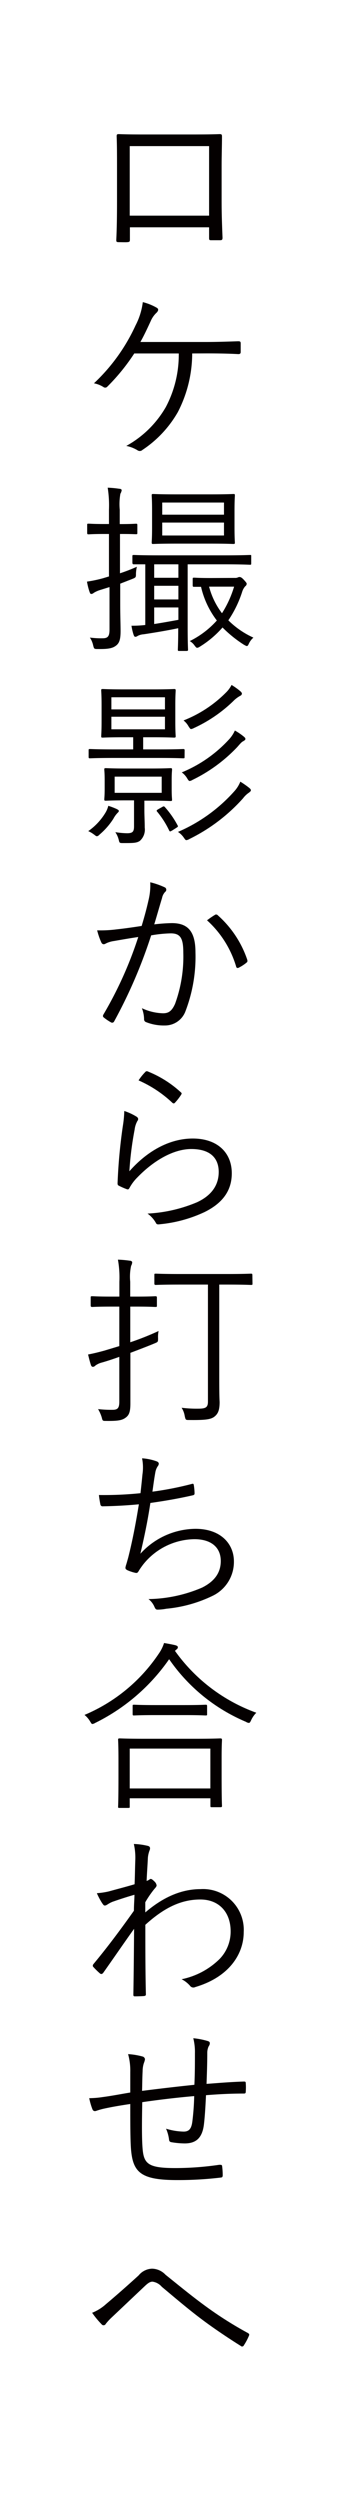
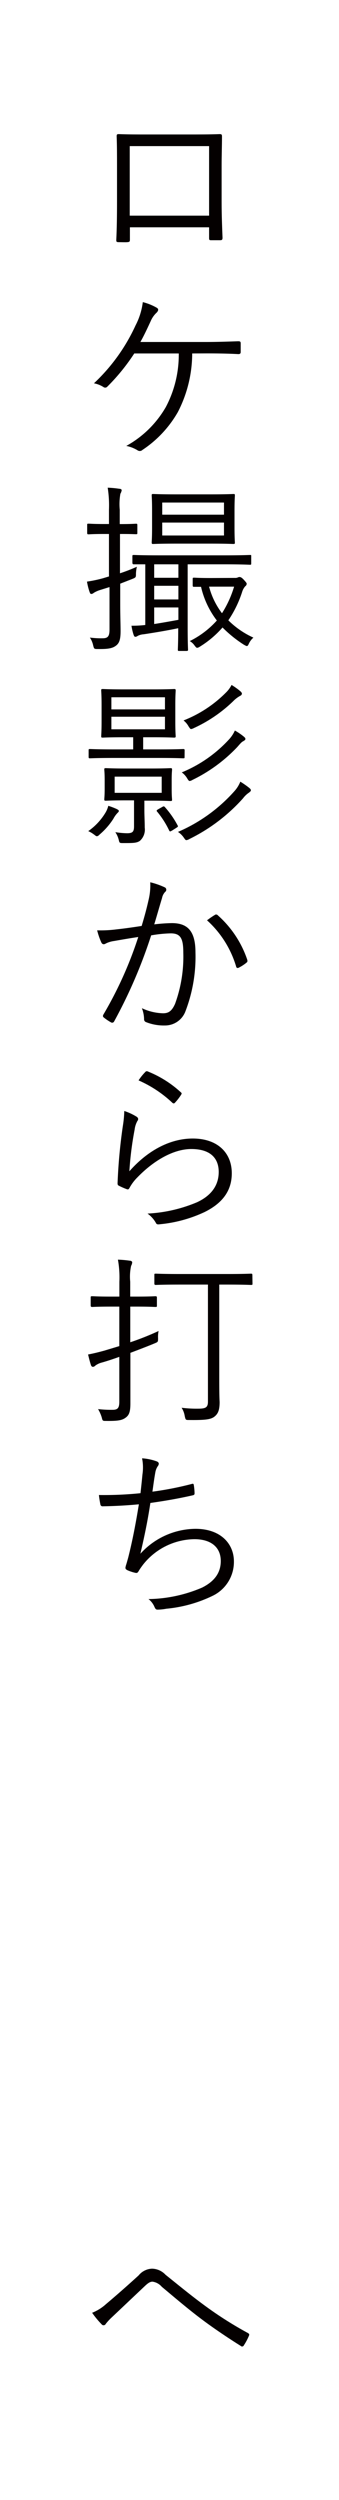
<svg xmlns="http://www.w3.org/2000/svg" viewBox="0 0 56 412">
  <defs>
    <style>
      .cls-1 {
        fill: #fff;
      }

      .cls-2 {
        fill: #040000;
      }
    </style>
  </defs>
  <g id="レイヤー_2" data-name="レイヤー 2">
    <g id="レイヤー_2-2" data-name="レイヤー 2">
      <rect class="cls-1" width="56" height="412" />
      <g>
        <path class="cls-2" d="M21.46,37.46v2c0,.36-.06.42-.42.45s-1,0-1.41,0-.42-.09-.42-.39c.09-1.89.12-3.87.12-6.42V27.23c0-1.59,0-3.18-.06-4.8,0-.27.09-.33.33-.33,1.53.06,3.15.06,4.83.06H31c1.8,0,3.75,0,5.31-.06.3,0,.36.09.36.42,0,1.53-.06,3.12-.06,4.74v6c0,2.31.09,4.38.15,5.91,0,.33-.09.42-.39.42H34.84c-.27,0-.3-.09-.3-.39V37.46ZM34.54,24.08H21.43V35.54H34.54Z" />
        <path class="cls-2" d="M31.75,58.25a21.1,21.1,0,0,1-2.37,9.66,18.48,18.48,0,0,1-5.85,6.24.64.64,0,0,1-.81.06,5.59,5.59,0,0,0-1.86-.72,17,17,0,0,0,6.54-6.42,18.41,18.41,0,0,0,2.13-8.82H22.18a33.25,33.25,0,0,1-4.44,5.46.47.47,0,0,1-.63.09,4.42,4.42,0,0,0-1.59-.63,30.41,30.41,0,0,0,6.87-9.54,11.29,11.29,0,0,0,1.2-3.84,9.06,9.06,0,0,1,2.31.93c.36.21.24.51,0,.78a4.07,4.07,0,0,0-1,1.41c-.57,1.23-1.14,2.46-1.71,3.45H34c1.83,0,3.51-.06,5.34-.12.33,0,.42.06.42.36V58c0,.24-.09.36-.39.36-1.56-.09-3.42-.12-5.22-.12Z" />
        <path class="cls-2" d="M22.69,87.8c0,.21,0,.24-.24.24S21.73,88,20,88h-.18v6.48a28.92,28.92,0,0,0,2.79-1.08,6.2,6.2,0,0,0-.15,1.11c0,.63,0,.66-.6.9l-2,.78v3.3c0,2,.06,3.39.06,4.53,0,1.44-.24,2-.78,2.4s-1.2.57-3,.54c-.57,0-.6,0-.75-.6a3.89,3.89,0,0,0-.54-1.29,13.66,13.66,0,0,0,2.1.12c.87,0,1.14-.33,1.14-1.44v-7l-1.44.45a4.6,4.6,0,0,0-1.17.51.67.67,0,0,1-.39.18c-.12,0-.18-.06-.27-.27a10.18,10.18,0,0,1-.45-1.77A21.43,21.43,0,0,0,17,95.3L18,95V88h-.72c-1.92,0-2.49.06-2.64.06s-.24,0-.24-.24V86.54c0-.21,0-.24.24-.24s.72.06,2.64.06H18V84a18.79,18.79,0,0,0-.21-3.63,17.45,17.45,0,0,1,1.92.18c.24,0,.39.12.39.24a1.47,1.47,0,0,1-.21.57A9.73,9.73,0,0,0,19.78,84v2.37h.12c1.83,0,2.37-.06,2.55-.06s.24,0,.24.24Zm18.81,5c0,.24,0,.27-.21.27S40.09,93,37.06,93H31v10.38c0,2.49.06,3.51.06,3.66s0,.24-.24.24h-1.2c-.21,0-.24,0-.24-.24s.06-1.14.06-3.51c-1.71.36-3.66.69-5.7,1a2.48,2.48,0,0,0-1,.27.71.71,0,0,1-.39.15c-.12,0-.21-.12-.3-.39a8.68,8.68,0,0,1-.33-1.44A18.53,18.53,0,0,0,24,103V93c-1.26,0-1.8,0-1.89,0s-.24,0-.24-.27v-1c0-.24,0-.27.24-.27s1.17.06,4.23.06H37.06c3,0,4-.06,4.23-.06s.21,0,.21.24Zm-2.76-5.85c0,1.71.06,2.31.06,2.46s0,.24-.21.24-1.08-.06-3.78-.06H29.08c-2.7,0-3.63.06-3.78.06s-.24,0-.24-.24.06-.75.06-2.46V84.11c0-1.71-.06-2.28-.06-2.46s0-.24.24-.24,1.08.06,3.78.06h5.73c2.7,0,3.63-.06,3.78-.06s.21,0,.21.24-.06.75-.06,2.46ZM29.47,93h-4v2.22h4Zm0,3.54h-4v2.25h4Zm0,3.57h-4v2.73c1.17-.18,2.52-.42,4-.69ZM37,82.82H26.8v2H37Zm0,3.3H26.8v2.13H37Zm1.8,9.12a1.09,1.09,0,0,0,.45-.06.68.68,0,0,1,.33-.09c.15,0,.36.09.69.45s.48.54.48.66a.52.52,0,0,1-.24.42,2.5,2.5,0,0,0-.51.93,18.35,18.35,0,0,1-2.28,4.68,14.07,14.07,0,0,0,4.14,2.85,3,3,0,0,0-.75,1c-.12.27-.21.39-.33.39s-.24-.09-.48-.21a20.4,20.4,0,0,1-3.54-2.85A16.27,16.27,0,0,1,33,106.58a1,1,0,0,1-.42.18c-.15,0-.24-.12-.45-.39a2.48,2.48,0,0,0-.78-.72,14.74,14.74,0,0,0,4.47-3.39,14.42,14.42,0,0,1-2.61-5.55c-.75,0-1,0-1.14,0s-.24,0-.24-.24v-1c0-.24,0-.27.24-.27s.69.06,2.73.06Zm-4.26,1.44a12.42,12.42,0,0,0,2.13,4.38,17.32,17.32,0,0,0,2-4.38Z" />
        <path class="cls-2" d="M19.39,134a4.18,4.18,0,0,0-.66.93,11.61,11.61,0,0,1-2.25,2.58c-.21.21-.33.3-.48.3s-.21-.09-.42-.24a5,5,0,0,0-1-.6A10,10,0,0,0,17.38,134a4.13,4.13,0,0,0,.51-1.2,11.59,11.59,0,0,1,1.35.51c.24.12.39.21.39.33S19.57,133.82,19.39,134Zm11.1-9.24c0,.18,0,.21-.24.21s-1.08-.06-4-.06H18.88c-2.88,0-3.84.06-4,.06s-.24,0-.24-.21v-1.08c0-.21,0-.24.24-.24s1.14.06,4,.06H22v-2h-1.5c-2.52,0-3.36.06-3.54.06s-.24,0-.24-.24.06-.72.06-2.43v-2.67c0-1.68-.06-2.25-.06-2.43s0-.24.24-.24,1,.06,3.54.06h4.74c2.52,0,3.39-.06,3.54-.06s.24,0,.24.24-.06.75-.06,2.43v2.67c0,1.71.06,2.28.06,2.43s0,.24-.24.24-1-.06-3.54-.06H23.65v2h2.61c2.91,0,3.84-.06,4-.06s.24,0,.24.24ZM28.36,130c0,1.26.06,1.59.06,1.77s0,.24-.24.24-1-.06-3.33-.06h-1v1.59c0,.9.06,1.89.06,2.85a2.48,2.48,0,0,1-.81,2.19c-.54.36-1.08.36-2.76.36-.57,0-.6,0-.72-.51a4,4,0,0,0-.57-1.29,13.43,13.43,0,0,0,1.92.18c.93,0,1.17-.24,1.17-1.14V131.9H20.8c-2.37,0-3.15.06-3.33.06s-.24,0-.24-.24.06-.51.06-1.77V128.6c0-1.26-.06-1.59-.06-1.77s0-.24.24-.24,1,.06,3.33.06h4.05c2.37,0,3.18-.06,3.33-.06s.24,0,.24.24-.06.51-.06,1.77Zm-1.11-15.09H18.4v2h8.85Zm0,3.21H18.4v2.07h8.85Zm-.54,9.87H18.94v2.67h7.77Zm.09,5c.21-.12.27-.15.42,0a15.17,15.17,0,0,1,2.1,3c.12.21.12.24-.21.45l-.66.42c-.36.21-.39.21-.51,0a14.68,14.68,0,0,0-2-3.12c-.12-.15-.09-.21.27-.42Zm14.43-2.43a4.1,4.1,0,0,0-1.08,1,29,29,0,0,1-8.88,6.72,1.2,1.2,0,0,1-.48.18c-.15,0-.21-.12-.39-.36a3.56,3.56,0,0,0-1-1,26.47,26.47,0,0,0,9.3-6.69,5.24,5.24,0,0,0,1-1.59,14.89,14.89,0,0,1,1.44,1c.18.15.3.27.3.39S41.41,130.43,41.23,130.52Zm-1-8.43c-.33.15-.51.39-1.05,1a25.56,25.56,0,0,1-7.38,5.4,1.27,1.27,0,0,1-.45.18c-.15,0-.24-.12-.42-.42a3.43,3.43,0,0,0-.9-1,21.86,21.86,0,0,0,7.77-5.4,5.43,5.43,0,0,0,1-1.5,10.26,10.26,0,0,1,1.47,1c.21.18.27.27.27.39S40.45,122,40.27,122.09Zm-.63-7.41a4.81,4.81,0,0,0-1.08.84A23.37,23.37,0,0,1,32,120a1.42,1.42,0,0,1-.42.15c-.15,0-.21-.12-.42-.42a3.29,3.29,0,0,0-.84-1,20.3,20.3,0,0,0,7-4.59,4.73,4.73,0,0,0,.93-1.26,11.25,11.25,0,0,1,1.41,1c.18.15.3.3.3.42A.41.41,0,0,1,39.64,114.68Z" />
        <path class="cls-2" d="M24.55,148.28a10.32,10.32,0,0,0,.27-2.88,12.6,12.6,0,0,1,2.34.81.44.44,0,0,1,.12.78,2,2,0,0,0-.51,1c-.45,1.47-.84,2.88-1.29,4.35a27.61,27.61,0,0,1,2.91-.21c2.61,0,3.9,1.32,3.9,4.83a25.07,25.07,0,0,1-1.65,9.69A3.59,3.59,0,0,1,27.22,169a7.88,7.88,0,0,1-3.06-.54.49.49,0,0,1-.36-.51,5.32,5.32,0,0,0-.36-1.8,8.74,8.74,0,0,0,3.48.84c.87,0,1.44-.3,2-1.56A22.67,22.67,0,0,0,30.28,157c0-2.34-.45-3.18-2.07-3.18a21.19,21.19,0,0,0-3.24.33,81.51,81.51,0,0,1-6.12,14.19.36.36,0,0,1-.51.15,8.45,8.45,0,0,1-1.2-.81c-.18-.15-.15-.3-.06-.48a63.7,63.7,0,0,0,5.76-12.78c-1.23.18-2.46.39-4,.66a4.36,4.36,0,0,0-1.32.39c-.33.21-.6.21-.78-.15a11.42,11.42,0,0,1-.69-2,20.32,20.32,0,0,0,3.12-.15c1.65-.18,2.82-.36,4.23-.57C23.83,151.16,24.16,150,24.55,148.28Zm11,2.46a.38.38,0,0,1,.45.12,17.11,17.11,0,0,1,4.83,7.26c.06.21.09.36-.09.51a6.7,6.7,0,0,1-1.23.81c-.24.15-.45.12-.51-.18a16.67,16.67,0,0,0-4.8-7.59A13.5,13.5,0,0,1,35.56,150.74Z" />
        <path class="cls-2" d="M22.51,184c.36.21.39.48.18.75a3.88,3.88,0,0,0-.45,1.41,54.45,54.45,0,0,0-.87,6.87c3.15-3.57,6.87-5.4,10.47-5.4,4.08,0,6.45,2.34,6.45,5.73,0,3-1.68,5-4.5,6.39a22.25,22.25,0,0,1-7.29,2c-.48.06-.63.06-.78-.27A4.79,4.79,0,0,0,24.37,200a24.15,24.15,0,0,0,8.16-1.86c2.34-1.08,3.6-2.76,3.6-5s-1.35-3.78-4.53-3.78c-2.85,0-6.12,1.8-8.91,4.68a7.45,7.45,0,0,0-1.32,1.77c-.15.24-.24.24-.48.15a11.66,11.66,0,0,1-1.23-.54c-.18-.09-.24-.15-.24-.42a88.41,88.41,0,0,1,.87-9.42,17.91,17.91,0,0,0,.24-2.49A9.66,9.66,0,0,1,22.51,184ZM24,176.67a.32.32,0,0,1,.42-.09A17.81,17.81,0,0,1,29.86,180c.18.15.18.21.06.42a9.27,9.27,0,0,1-1,1.29c-.15.18-.3.18-.48,0a19.62,19.62,0,0,0-5.55-3.66A8.58,8.58,0,0,1,24,176.67Z" />
        <path class="cls-2" d="M21.52,221.21a46.08,46.08,0,0,0,4.68-1.86,4.4,4.4,0,0,0-.09,1.17c0,.63,0,.63-.57.87-1.08.45-2.52,1-4,1.56v3.78c0,1.65,0,3.42,0,4.56,0,1.38-.21,1.92-.78,2.34s-1.2.57-3.24.54c-.57,0-.57,0-.72-.6a6.29,6.29,0,0,0-.6-1.35,19.12,19.12,0,0,0,2.4.12c.84,0,1.11-.3,1.11-1.35v-7.38c-1,.36-2,.69-2.85.93a3.13,3.13,0,0,0-1.11.51.63.63,0,0,1-.39.21c-.12,0-.24-.06-.33-.27-.18-.54-.33-1.14-.48-1.77.81-.15,1.56-.33,2.67-.63l2.49-.75v-6.51H18.37c-2.28,0-3,.06-3.12.06s-.27,0-.27-.24v-1.29c0-.21,0-.24.27-.24s.84.06,3.12.06h1.35v-2.43a16.68,16.68,0,0,0-.24-3.66,18.52,18.52,0,0,1,2,.18c.21,0,.36.15.36.27a1.4,1.4,0,0,1-.18.57,8.35,8.35,0,0,0-.15,2.61v2.46h1.05c2.25,0,3-.06,3.12-.06s.24,0,.24.24v1.29c0,.21,0,.24-.24.24s-.87-.06-3.12-.06H21.52Zm20.19-9.69c0,.21,0,.24-.24.24s-1.14-.06-4-.06H36.22v13.83c0,3,0,4.44.06,5.52,0,1.29-.24,1.92-.84,2.4s-1.5.6-4.2.57c-.57,0-.57,0-.72-.63A3.61,3.61,0,0,0,30,232a19.9,19.9,0,0,0,2.76.15c1.23,0,1.59-.21,1.59-1.17V211.7H29.74c-2.91,0-3.87.06-4,.06s-.24,0-.24-.24v-1.41c0-.18,0-.21.24-.21s1.14.06,4,.06h7.71c2.88,0,3.87-.06,4-.06s.24,0,.24.21Z" />
        <path class="cls-2" d="M23.53,243a7.79,7.79,0,0,0-.06-2.67,8.75,8.75,0,0,1,2.43.51c.21.09.33.21.33.39a.75.75,0,0,1-.18.42,2.6,2.6,0,0,0-.39,1c-.21,1.17-.3,1.92-.48,3.18a54,54,0,0,0,6.45-1.26c.27-.09.36-.06.39.21a9,9,0,0,1,.12,1.29c0,.24-.06.3-.3.36-2.37.54-4.65.93-7,1.26-.45,3-1,5.58-1.65,8.37a12.44,12.44,0,0,1,9.09-4.11c4.23,0,6.36,2.52,6.36,5.37a6.2,6.2,0,0,1-3.57,5.7,22.22,22.22,0,0,1-7.59,2.1,7.88,7.88,0,0,1-1.47.15c-.21,0-.33-.09-.48-.42a3.26,3.26,0,0,0-1-1.32,23.33,23.33,0,0,0,8.85-1.89c2-1,3.09-2.4,3.09-4.38,0-2.25-1.59-3.6-4.35-3.6a11,11,0,0,0-8.49,4.2c-.27.36-.51.69-.69,1s-.27.39-.51.36a6.65,6.65,0,0,1-1.32-.42c-.27-.12-.39-.24-.39-.42a2.38,2.38,0,0,1,.12-.51c.15-.48.24-.84.33-1.14.69-2.73,1.23-5.49,1.77-8.82-1.8.18-4,.3-5.94.33a.36.36,0,0,1-.42-.33,15.25,15.25,0,0,1-.24-1.53,59.05,59.05,0,0,0,6.87-.3C23.32,245.06,23.41,244.28,23.53,243Z" />
-         <path class="cls-2" d="M28.9,272.06a28.3,28.3,0,0,0,13.44,10.2,4.31,4.31,0,0,0-.84,1.2c-.15.33-.24.48-.39.48a1.06,1.06,0,0,1-.48-.18,29.19,29.19,0,0,1-12.69-10.32,32.18,32.18,0,0,1-12.21,10.5,1.3,1.3,0,0,1-.45.18c-.15,0-.21-.12-.39-.42a4.1,4.1,0,0,0-.93-1.08,27.69,27.69,0,0,0,12.3-10.14,6.41,6.41,0,0,0,.84-1.71c.72.12,1.35.24,1.86.36.3.09.42.18.42.33a.42.42,0,0,1-.21.36Zm7.71,20.37c0,4.32.06,5,.06,5.16s0,.24-.27.24H35c-.21,0-.24,0-.24-.24v-1.23H21.43v1.38c0,.18,0,.21-.24.21H19.75c-.21,0-.24,0-.24-.21s.06-.87.06-5.22v-2.43c0-2.46-.06-3.21-.06-3.36s0-.24.24-.24,1.2.06,4.14.06h8.4c2.94,0,4-.06,4.11-.06s.27,0,.27.24-.06.9-.06,2.94Zm-1.86-4.26H21.43v6.57H34.75Zm-.54-5.7c0,.21,0,.24-.24.24s-1-.06-3.51-.06h-4.8c-2.52,0-3.33.06-3.51.06s-.24,0-.24-.24v-1.29c0-.21,0-.24.24-.24s1,.06,3.51.06h4.8c2.52,0,3.36-.06,3.51-.06s.24,0,.24.24Z" />
-         <path class="cls-2" d="M24.49,304.22c.33.12.36.39.21.75a4.47,4.47,0,0,0-.27,1.17c-.06,1.35-.15,2.4-.21,3.84a1.76,1.76,0,0,0,.48-.24.32.32,0,0,1,.21-.09c.12,0,.3.12.57.39a1.12,1.12,0,0,1,.39.66c0,.18-.12.33-.39.63A16.62,16.62,0,0,0,24,313.49c0,.66,0,1.14,0,1.68,2.91-2.49,5.94-3.84,9.12-3.84a6.72,6.72,0,0,1,7.14,7.08c0,3.69-2.49,7.44-8,9.06a.68.68,0,0,1-.87-.21A4.64,4.64,0,0,0,30,326.18a12.49,12.49,0,0,0,6.27-3.33,6.49,6.49,0,0,0,1.83-4.56c0-3.18-1.95-5.25-5-5.25s-5.85,1.23-9.09,4.17c0,3.81,0,7.53.09,11.46,0,.18-.09.24-.24.27s-1,.06-1.59.06c-.18,0-.24-.06-.24-.27.06-3.69.09-6.87.12-10.86-1.8,2.52-3.42,4.89-5.1,7.26-.18.21-.33.24-.51.12a12.63,12.63,0,0,1-1.11-1.08c-.15-.15-.12-.3,0-.48,2.25-2.7,4.41-5.58,6.69-8.79,0-1,.09-1.92.09-2.64-1.17.33-2.55.78-3.57,1.14-.66.24-1,.6-1.26.63s-.3-.12-.51-.39A11.82,11.82,0,0,1,16,312a12.2,12.2,0,0,0,2-.3c1.29-.36,2.49-.66,4.23-1.17.06-1.17.06-2.28.12-4a10.15,10.15,0,0,0-.24-2.64A11.13,11.13,0,0,1,24.49,304.22Z" />
-         <path class="cls-2" d="M32.2,338.39a9.32,9.32,0,0,0-.27-2.49,12.84,12.84,0,0,1,2.34.45c.3.09.39.18.39.39a.85.85,0,0,1-.18.48,2.5,2.5,0,0,0-.24,1.08c0,1.8-.06,3.39-.12,5.13,2.28-.18,4.2-.33,6.18-.39.24,0,.3.06.3.3a9.69,9.69,0,0,1,0,1.32c0,.27-.06.36-.3.36-2.07,0-4,.09-6.27.27-.09,1.95-.21,3.81-.36,4.95-.3,2.19-1.38,3-3.15,3a13.63,13.63,0,0,1-2.25-.21c-.27-.06-.33-.21-.36-.54a6.51,6.51,0,0,0-.48-1.68,10.52,10.52,0,0,0,2.91.48c.9,0,1.29-.48,1.44-1.71a41.19,41.19,0,0,0,.3-4.14c-2.82.24-5.82.6-8.58,1-.06,3.18-.09,6,.06,7.71.21,2.49,1,3.15,5.4,3.15a50.31,50.31,0,0,0,7.26-.54c.36,0,.45,0,.48.27a11.87,11.87,0,0,1,.09,1.41c0,.3-.06.39-.27.42a59.24,59.24,0,0,1-7.26.42c-5.79,0-7.23-1.17-7.59-4.77-.15-1.32-.15-4.59-.15-7.77-1.59.24-2.88.45-4.26.75a11,11,0,0,0-1.38.39c-.3.09-.48,0-.6-.24a10.73,10.73,0,0,1-.54-1.86,15.36,15.36,0,0,0,2.22-.18c1.59-.21,3.09-.51,4.56-.75,0-1.17,0-2.28,0-3.39a10.13,10.13,0,0,0-.36-2.94,11.81,11.81,0,0,1,2.37.39.54.54,0,0,1,.42.45,2.49,2.49,0,0,1-.18.63,4.35,4.35,0,0,0-.21,1.32c-.06,1.23-.06,2.16-.09,3.27,2.58-.33,5.88-.72,8.64-1C32.2,341.78,32.2,340,32.2,338.39Z" />
        <path class="cls-2" d="M17.5,379.73c1.5-1.26,3.39-2.91,5.4-4.74a3,3,0,0,1,2.22-1.11,3.14,3.14,0,0,1,2.22,1c2.4,1.92,4.5,3.66,7,5.46a61.86,61.86,0,0,0,6.6,4.14c.21.12.27.24.21.39a9.56,9.56,0,0,1-.87,1.65.31.31,0,0,1-.51.09c-1.74-1.08-4.32-2.79-6.36-4.32-2.25-1.68-4.5-3.6-6.69-5.43a2.47,2.47,0,0,0-1.53-.84c-.42,0-.78.27-1.29.75l-5.43,5.13a9.3,9.3,0,0,0-1,1.08.4.4,0,0,1-.69.06,14.54,14.54,0,0,1-1.56-1.89A7.61,7.61,0,0,0,17.5,379.73Z" />
      </g>
    </g>
  </g>
</svg>